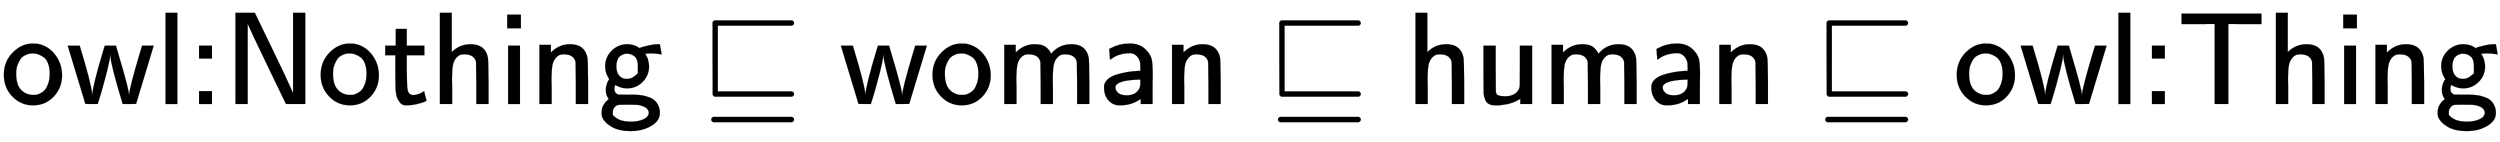
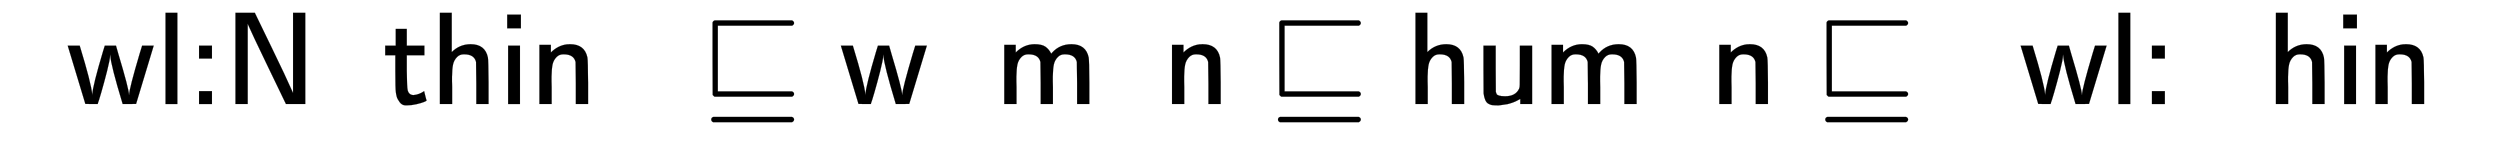
<svg xmlns="http://www.w3.org/2000/svg" xmlns:xlink="http://www.w3.org/1999/xlink" width="44.162ex" height="2.509ex" style="vertical-align: -0.671ex;" viewBox="0 -791.3 19014.2 1080.4" role="img" focusable="false" aria-labelledby="MathJax-SVG-1-Title">
  <title id="MathJax-SVG-1-Title">{\displaystyle {\textsf {owl:Nothing}}\sqsubseteq {\textsf {woman}}\sqsubseteq {\textsf {human}}\sqsubseteq {\textsf {owl:Thing}}}</title>
  <defs aria-hidden="true">
-     <path stroke-width="1" id="E1-MJSS-6F" d="M28 222Q28 323 95 391T244 460Q275 460 281 459Q364 445 417 377T471 219Q471 124 408 57T250 -10Q158 -10 93 57T28 222ZM377 230Q377 277 364 310T328 358T287 379T248 385Q233 385 219 382T186 369T155 342T132 297T122 230Q122 146 159 108T250 69H253Q263 69 274 70T305 81T339 106T365 154T377 230Z" />
    <path stroke-width="1" id="E1-MJSS-77" d="M14 444H105L108 434Q192 160 200 74V65L201 75Q206 144 282 399L296 444H381L399 381Q480 112 480 69L481 70Q481 113 562 386L580 444H668L534 1L483 0H432L429 10Q343 294 338 367L337 377Q336 375 336 370Q336 340 313 250T269 88T245 11L242 0H195L148 1L14 444Z" />
    <path stroke-width="1" id="E1-MJSS-6C" d="M74 0V694H164V0H74Z" />
    <path stroke-width="1" id="E1-MJSS-3A" d="M90 346V444H188V346H90ZM90 0V98H188V0H90Z" />
    <path stroke-width="1" id="E1-MJSS-4E" d="M88 0V694H235L252 659Q261 639 364 428T526 84V694H619V0H472L455 35Q453 39 330 294T185 601L181 611V0H88Z" />
    <path stroke-width="1" id="E1-MJSS-74" d="M333 27Q333 24 314 16T257 -1T184 -10H172Q146 -10 128 14T105 58T99 91Q95 113 95 251V371H18V444H98V571H182V444H316V371H182V253Q183 128 189 104Q199 68 234 68Q277 72 314 98Q315 93 323 61T333 27Z" />
    <path stroke-width="1" id="E1-MJSS-68" d="M163 395Q223 455 307 455Q417 455 438 354Q442 331 443 164V0H350V157Q349 315 348 320Q334 378 259 378H253Q224 378 204 358Q180 334 173 301T165 209Q165 198 165 172T166 129V0H73V694H163V395Z" />
    <path stroke-width="1" id="E1-MJSS-69" d="M67 576V680H171V576H67ZM74 0V444H164V0H74Z" />
    <path stroke-width="1" id="E1-MJSS-6E" d="M160 392Q214 446 283 454Q285 454 292 454T303 455H306Q417 455 438 354Q442 331 443 164V0H350V157Q349 315 348 320Q334 378 259 378H253Q224 378 204 358Q180 334 173 301T165 209Q165 198 165 172T166 129V0H73V450H160V392Z" />
-     <path stroke-width="1" id="E1-MJSS-67" d="M55 286Q55 357 105 406T224 455Q280 455 323 421L322 423L318 427Q318 428 339 434T396 448T465 455H471L478 416L485 377Q484 377 474 379T445 383T401 385Q397 385 391 385T381 384L362 383L357 387Q358 386 364 375T375 354T384 325T389 287Q389 217 340 168T221 119Q178 119 138 142Q133 145 131 143Q125 131 125 117Q125 82 155 72L227 71Q230 71 251 71T280 71T310 69T343 65T373 57T403 46T428 30T449 7Q471 -26 471 -62V-71Q471 -136 384 -178Q326 -206 250 -206Q159 -206 102 -172T30 -92Q28 -84 28 -68T31 -37T40 -12T52 7T64 21T75 31T82 38Q60 68 60 106Q60 145 80 180L86 189L80 199Q55 240 55 286ZM304 233T304 287T279 362T220 383Q189 383 165 361T140 287Q140 243 161 217T220 191Q253 191 278 212ZM250 -134Q298 -134 331 -122T375 -96T387 -69Q387 -21 306 -7Q288 -5 216 -5Q161 -5 153 -7Q146 -9 139 -13T122 -31T113 -66Q113 -75 113 -80T127 -97T166 -121Q203 -134 250 -134Z" />
    <path stroke-width="1" id="E1-MJMAIN-2291" d="M94 620Q98 632 110 636H699Q714 628 714 616T699 596H134V96H698Q714 90 714 76Q714 64 699 56H109Q104 59 95 69L94 344V620ZM84 -118Q84 -103 100 -98H698Q714 -104 714 -118Q714 -130 699 -138H98Q84 -131 84 -118Z" />
    <path stroke-width="1" id="E1-MJSS-6D" d="M160 392Q223 455 304 455Q359 455 386 436T430 383L437 391Q495 455 584 455Q694 455 715 354Q719 331 720 164V0H627V157Q626 315 625 320Q611 378 536 378H530Q501 378 481 358Q457 334 450 301T442 209Q442 198 442 172T443 129V0H350V157Q349 315 348 320Q334 378 259 378H253Q224 378 204 358Q180 334 173 301T165 209Q165 198 165 172T166 129V0H73V450H160V392Z" />
-     <path stroke-width="1" id="E1-MJSS-61" d="M236 387Q209 387 184 382T141 370T111 355T91 342T83 337L82 355Q80 373 79 393T77 417Q77 419 81 421Q86 423 91 426Q155 460 227 460H238Q319 460 368 400Q393 371 400 341T408 252Q408 240 408 207T407 152V0H317V39L306 32Q244 -10 159 -10H152Q109 -10 77 22Q38 61 38 126Q38 142 39 146Q55 199 130 223T295 252H314V277Q314 305 313 310Q308 342 287 364T236 387ZM303 186Q124 180 124 126Q124 105 144 86T208 66Q284 66 309 124Q314 137 314 166V186H303Z" />
    <path stroke-width="1" id="E1-MJSS-75" d="M353 39Q352 38 344 34T331 27T315 19T295 11T270 3T241 -3T207 -8T168 -10H162Q148 -10 137 -8T111 2T87 30T74 81Q73 89 73 268V444H166V268L167 92Q171 79 174 74T192 64T238 59Q317 59 344 116Q349 128 349 148T350 291V444H443V0H353V39Z" />
-     <path stroke-width="1" id="E1-MJSS-54" d="M36 608V688H644V608H518L392 609V0H288V609L162 608H36Z" />
  </defs>
  <g stroke="currentColor" fill="currentColor" stroke-width="0" transform="matrix(1 0 0 -1 0 0)" aria-hidden="true">
    <use xlink:href="#E1-MJSS-6F" />
    <use xlink:href="#E1-MJSS-77" x="500" y="0" />
    <use xlink:href="#E1-MJSS-6C" x="1184" y="0" />
    <use xlink:href="#E1-MJSS-3A" x="1423" y="0" />
    <use xlink:href="#E1-MJSS-4E" x="1702" y="0" />
    <use xlink:href="#E1-MJSS-6F" x="2410" y="0" />
    <use xlink:href="#E1-MJSS-74" x="2911" y="0" />
    <use xlink:href="#E1-MJSS-68" x="3272" y="0" />
    <use xlink:href="#E1-MJSS-69" x="3790" y="0" />
    <use xlink:href="#E1-MJSS-6E" x="4029" y="0" />
    <use xlink:href="#E1-MJSS-67" x="4547" y="0" />
    <use xlink:href="#E1-MJMAIN-2291" x="5325" y="0" />
    <g transform="translate(6381,0)">
      <use xlink:href="#E1-MJSS-77" />
      <use xlink:href="#E1-MJSS-6F" x="683" y="0" />
      <use xlink:href="#E1-MJSS-6D" x="1184" y="0" />
      <use xlink:href="#E1-MJSS-61" x="1978" y="0" />
      <use xlink:href="#E1-MJSS-6E" x="2460" y="0" />
    </g>
    <use xlink:href="#E1-MJMAIN-2291" x="9636" y="0" />
    <g transform="translate(10693,0)">
      <use xlink:href="#E1-MJSS-68" />
      <use xlink:href="#E1-MJSS-75" x="517" y="0" />
      <use xlink:href="#E1-MJSS-6D" x="1035" y="0" />
      <use xlink:href="#E1-MJSS-61" x="1829" y="0" />
      <use xlink:href="#E1-MJSS-6E" x="2311" y="0" />
    </g>
    <use xlink:href="#E1-MJMAIN-2291" x="13799" y="0" />
    <g transform="translate(14855,0)">
      <use xlink:href="#E1-MJSS-6F" />
      <use xlink:href="#E1-MJSS-77" x="500" y="0" />
      <use xlink:href="#E1-MJSS-6C" x="1184" y="0" />
      <use xlink:href="#E1-MJSS-3A" x="1423" y="0" />
      <use xlink:href="#E1-MJSS-54" x="1702" y="0" />
      <use xlink:href="#E1-MJSS-68" x="2383" y="0" />
      <use xlink:href="#E1-MJSS-69" x="2901" y="0" />
      <use xlink:href="#E1-MJSS-6E" x="3140" y="0" />
      <use xlink:href="#E1-MJSS-67" x="3658" y="0" />
    </g>
  </g>
</svg>